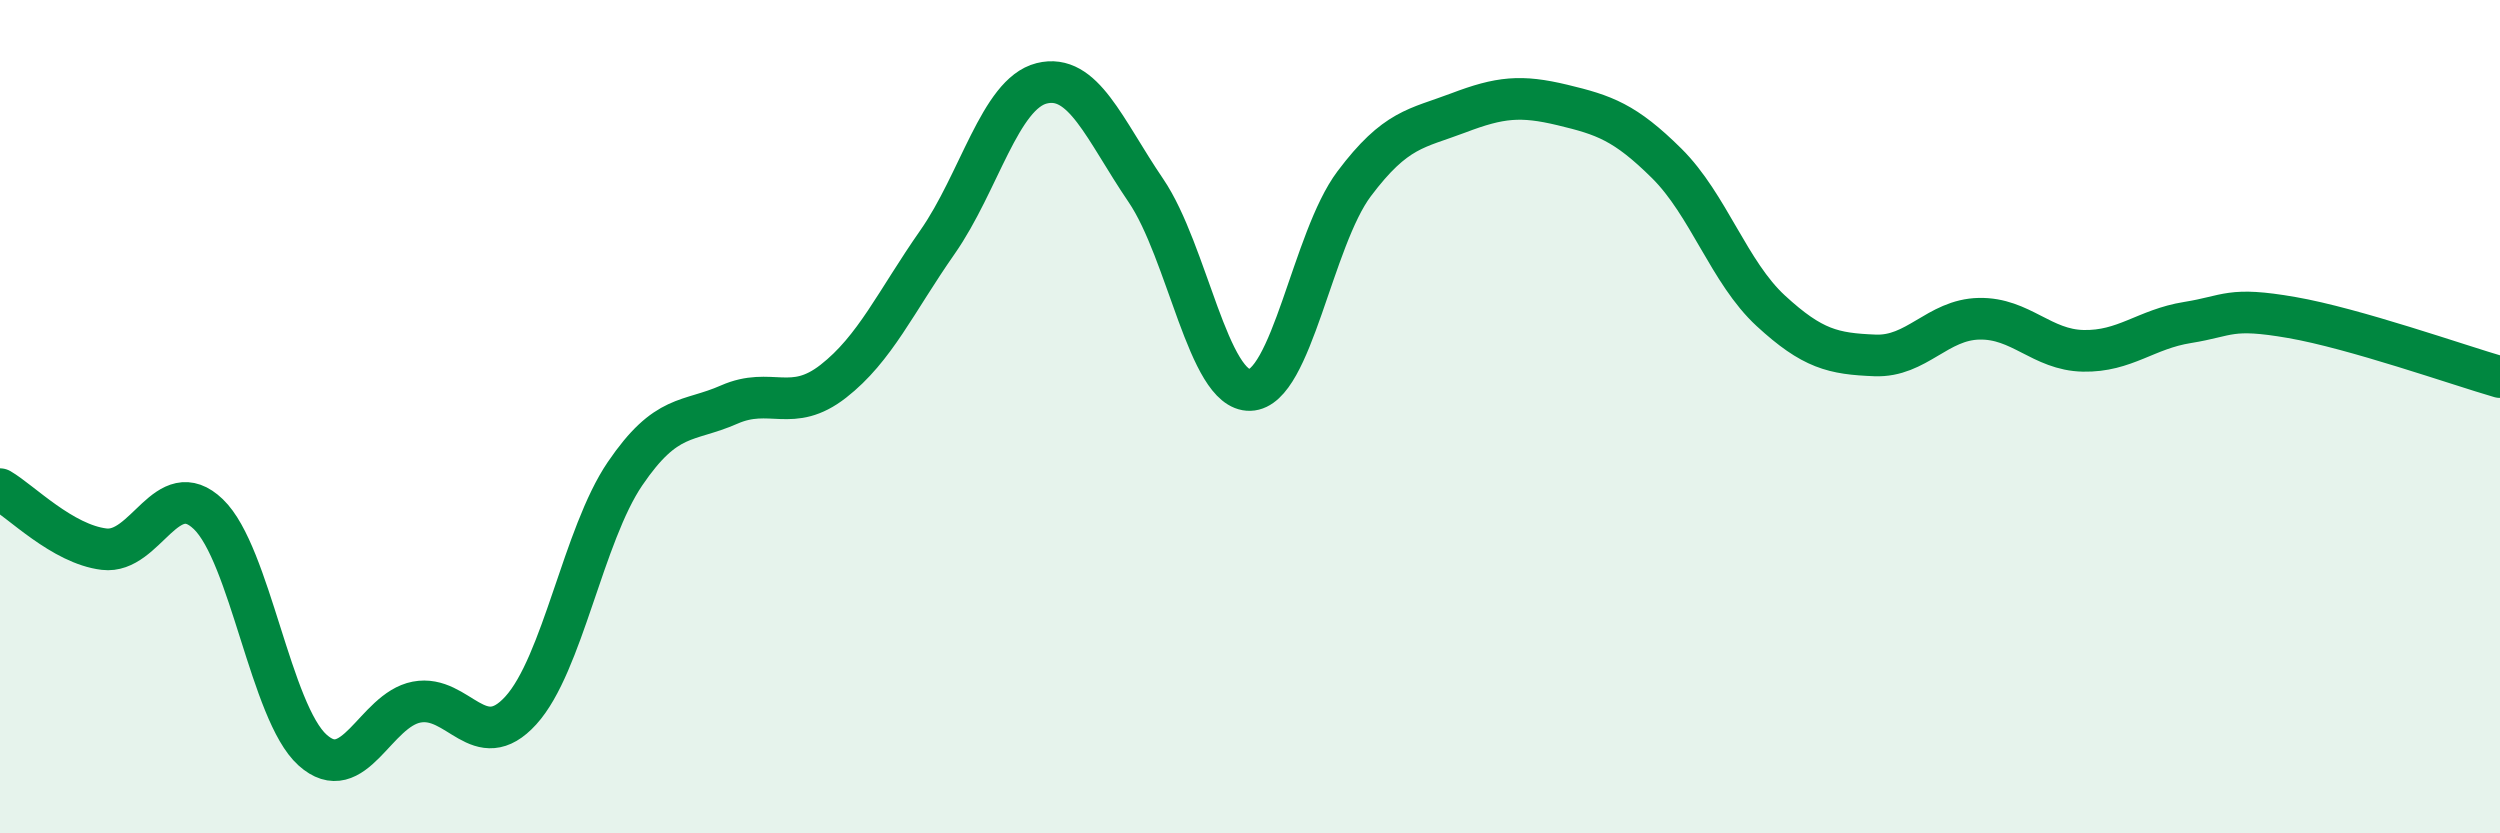
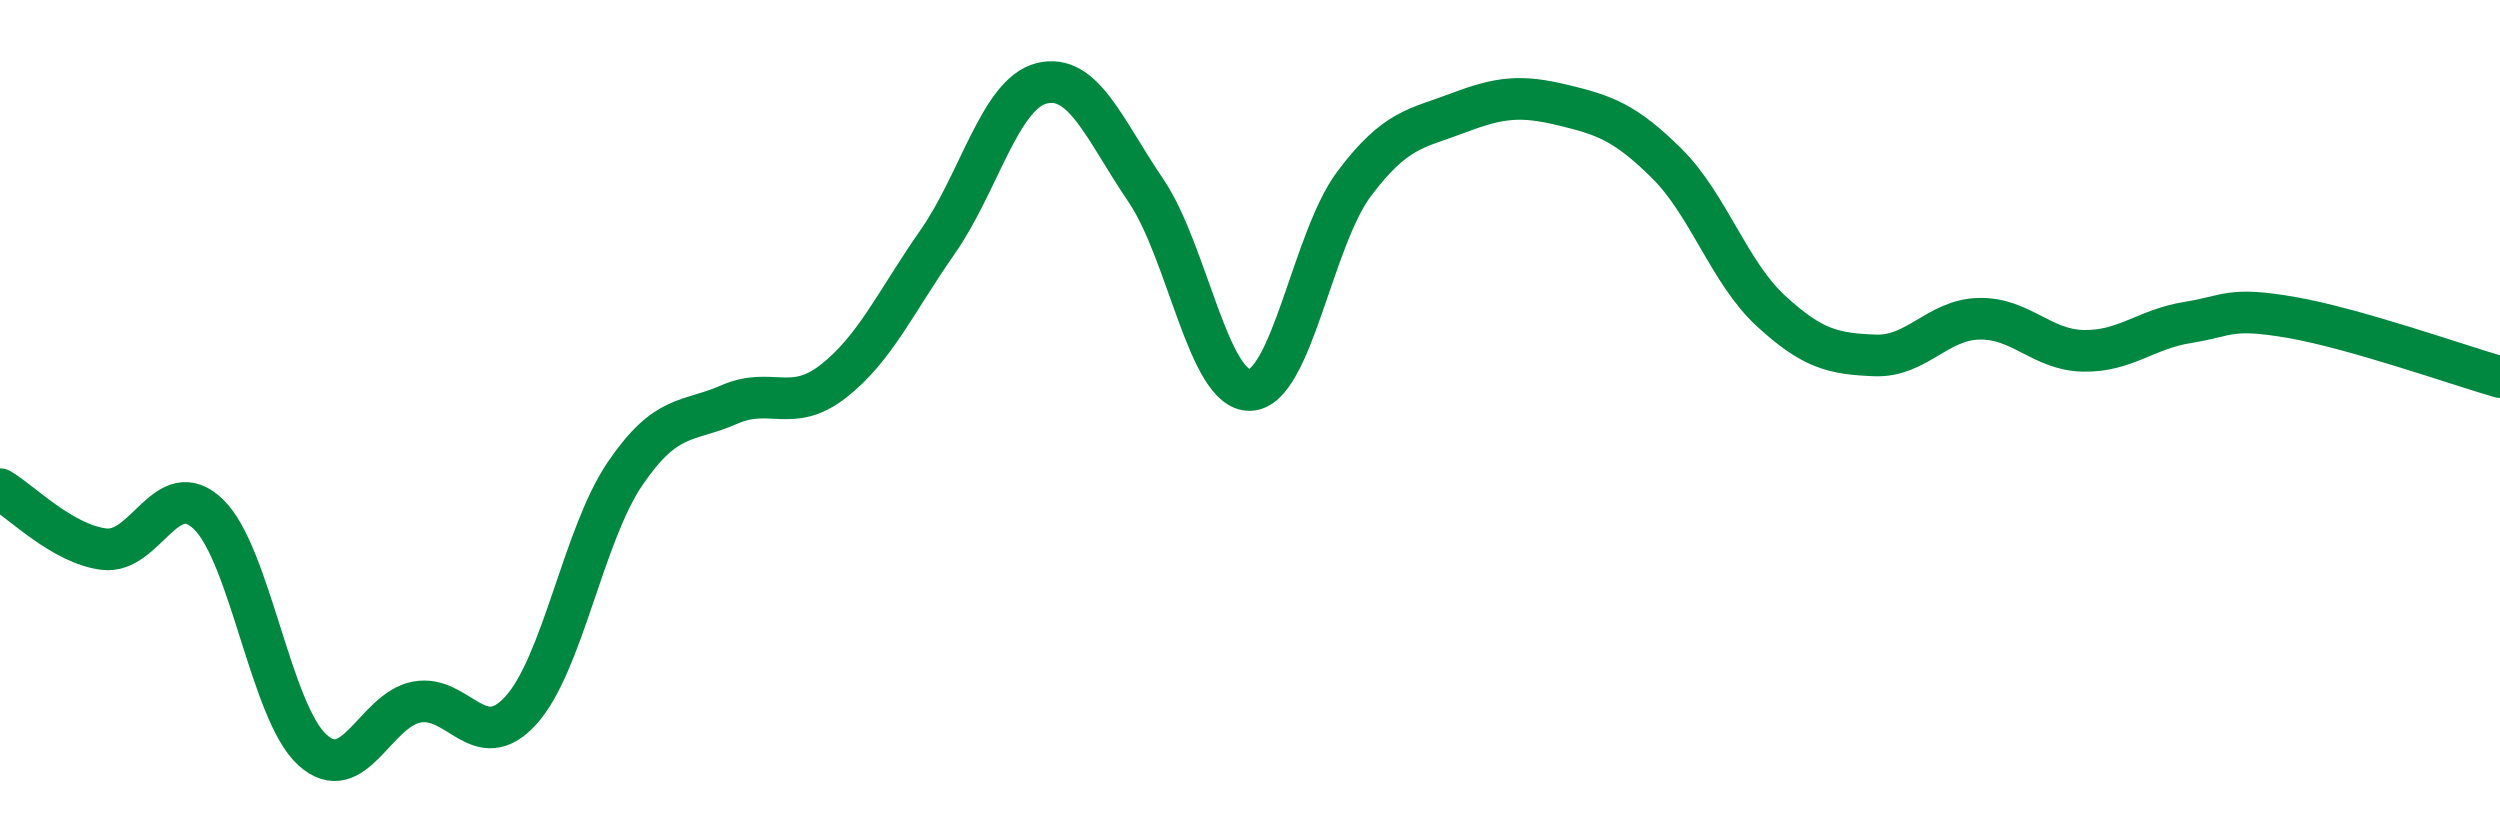
<svg xmlns="http://www.w3.org/2000/svg" width="60" height="20" viewBox="0 0 60 20">
-   <path d="M 0,11.74 C 0.5,12.03 1.5,13.06 2.5,13.18 C 3.5,13.3 4,11.38 5,12.34 C 6,13.3 6.5,17.1 7.5,18 C 8.5,18.9 9,17.04 10,16.85 C 11,16.66 11.5,18.15 12.5,17.05 C 13.5,15.95 14,12.84 15,11.37 C 16,9.9 16.5,10.15 17.5,9.71 C 18.5,9.27 19,9.93 20,9.15 C 21,8.37 21.5,7.24 22.5,5.81 C 23.5,4.38 24,2.25 25,2 C 26,1.75 26.5,3.1 27.5,4.57 C 28.5,6.04 29,9.39 30,9.36 C 31,9.33 31.5,5.74 32.5,4.41 C 33.5,3.08 34,3.09 35,2.71 C 36,2.33 36.5,2.28 37.5,2.52 C 38.5,2.76 39,2.93 40,3.92 C 41,4.91 41.5,6.54 42.5,7.46 C 43.5,8.38 44,8.49 45,8.53 C 46,8.57 46.5,7.67 47.5,7.65 C 48.5,7.63 49,8.4 50,8.42 C 51,8.44 51.5,7.9 52.5,7.74 C 53.5,7.58 53.5,7.36 55,7.62 C 56.5,7.88 59,8.76 60,9.05L60 20L0 20Z" fill="#008740" opacity="0.1" stroke-linecap="round" stroke-linejoin="round" />
  <path d="M 0,11.74 C 0.5,12.03 1.5,13.06 2.5,13.18 C 3.5,13.3 4,11.38 5,12.34 C 6,13.3 6.5,17.1 7.5,18 C 8.5,18.9 9,17.04 10,16.85 C 11,16.66 11.5,18.15 12.5,17.05 C 13.5,15.95 14,12.84 15,11.37 C 16,9.9 16.5,10.15 17.5,9.71 C 18.5,9.27 19,9.93 20,9.15 C 21,8.37 21.5,7.24 22.5,5.81 C 23.5,4.38 24,2.25 25,2 C 26,1.75 26.5,3.1 27.5,4.57 C 28.5,6.04 29,9.39 30,9.36 C 31,9.33 31.5,5.74 32.5,4.41 C 33.5,3.08 34,3.09 35,2.71 C 36,2.33 36.5,2.28 37.5,2.52 C 38.5,2.76 39,2.93 40,3.92 C 41,4.91 41.5,6.54 42.5,7.46 C 43.5,8.38 44,8.49 45,8.53 C 46,8.57 46.5,7.67 47.5,7.65 C 48.5,7.63 49,8.4 50,8.42 C 51,8.44 51.5,7.9 52.5,7.74 C 53.5,7.58 53.5,7.36 55,7.62 C 56.5,7.88 59,8.76 60,9.05" stroke="#008740" stroke-width="1" fill="none" stroke-linecap="round" stroke-linejoin="round" />
</svg>